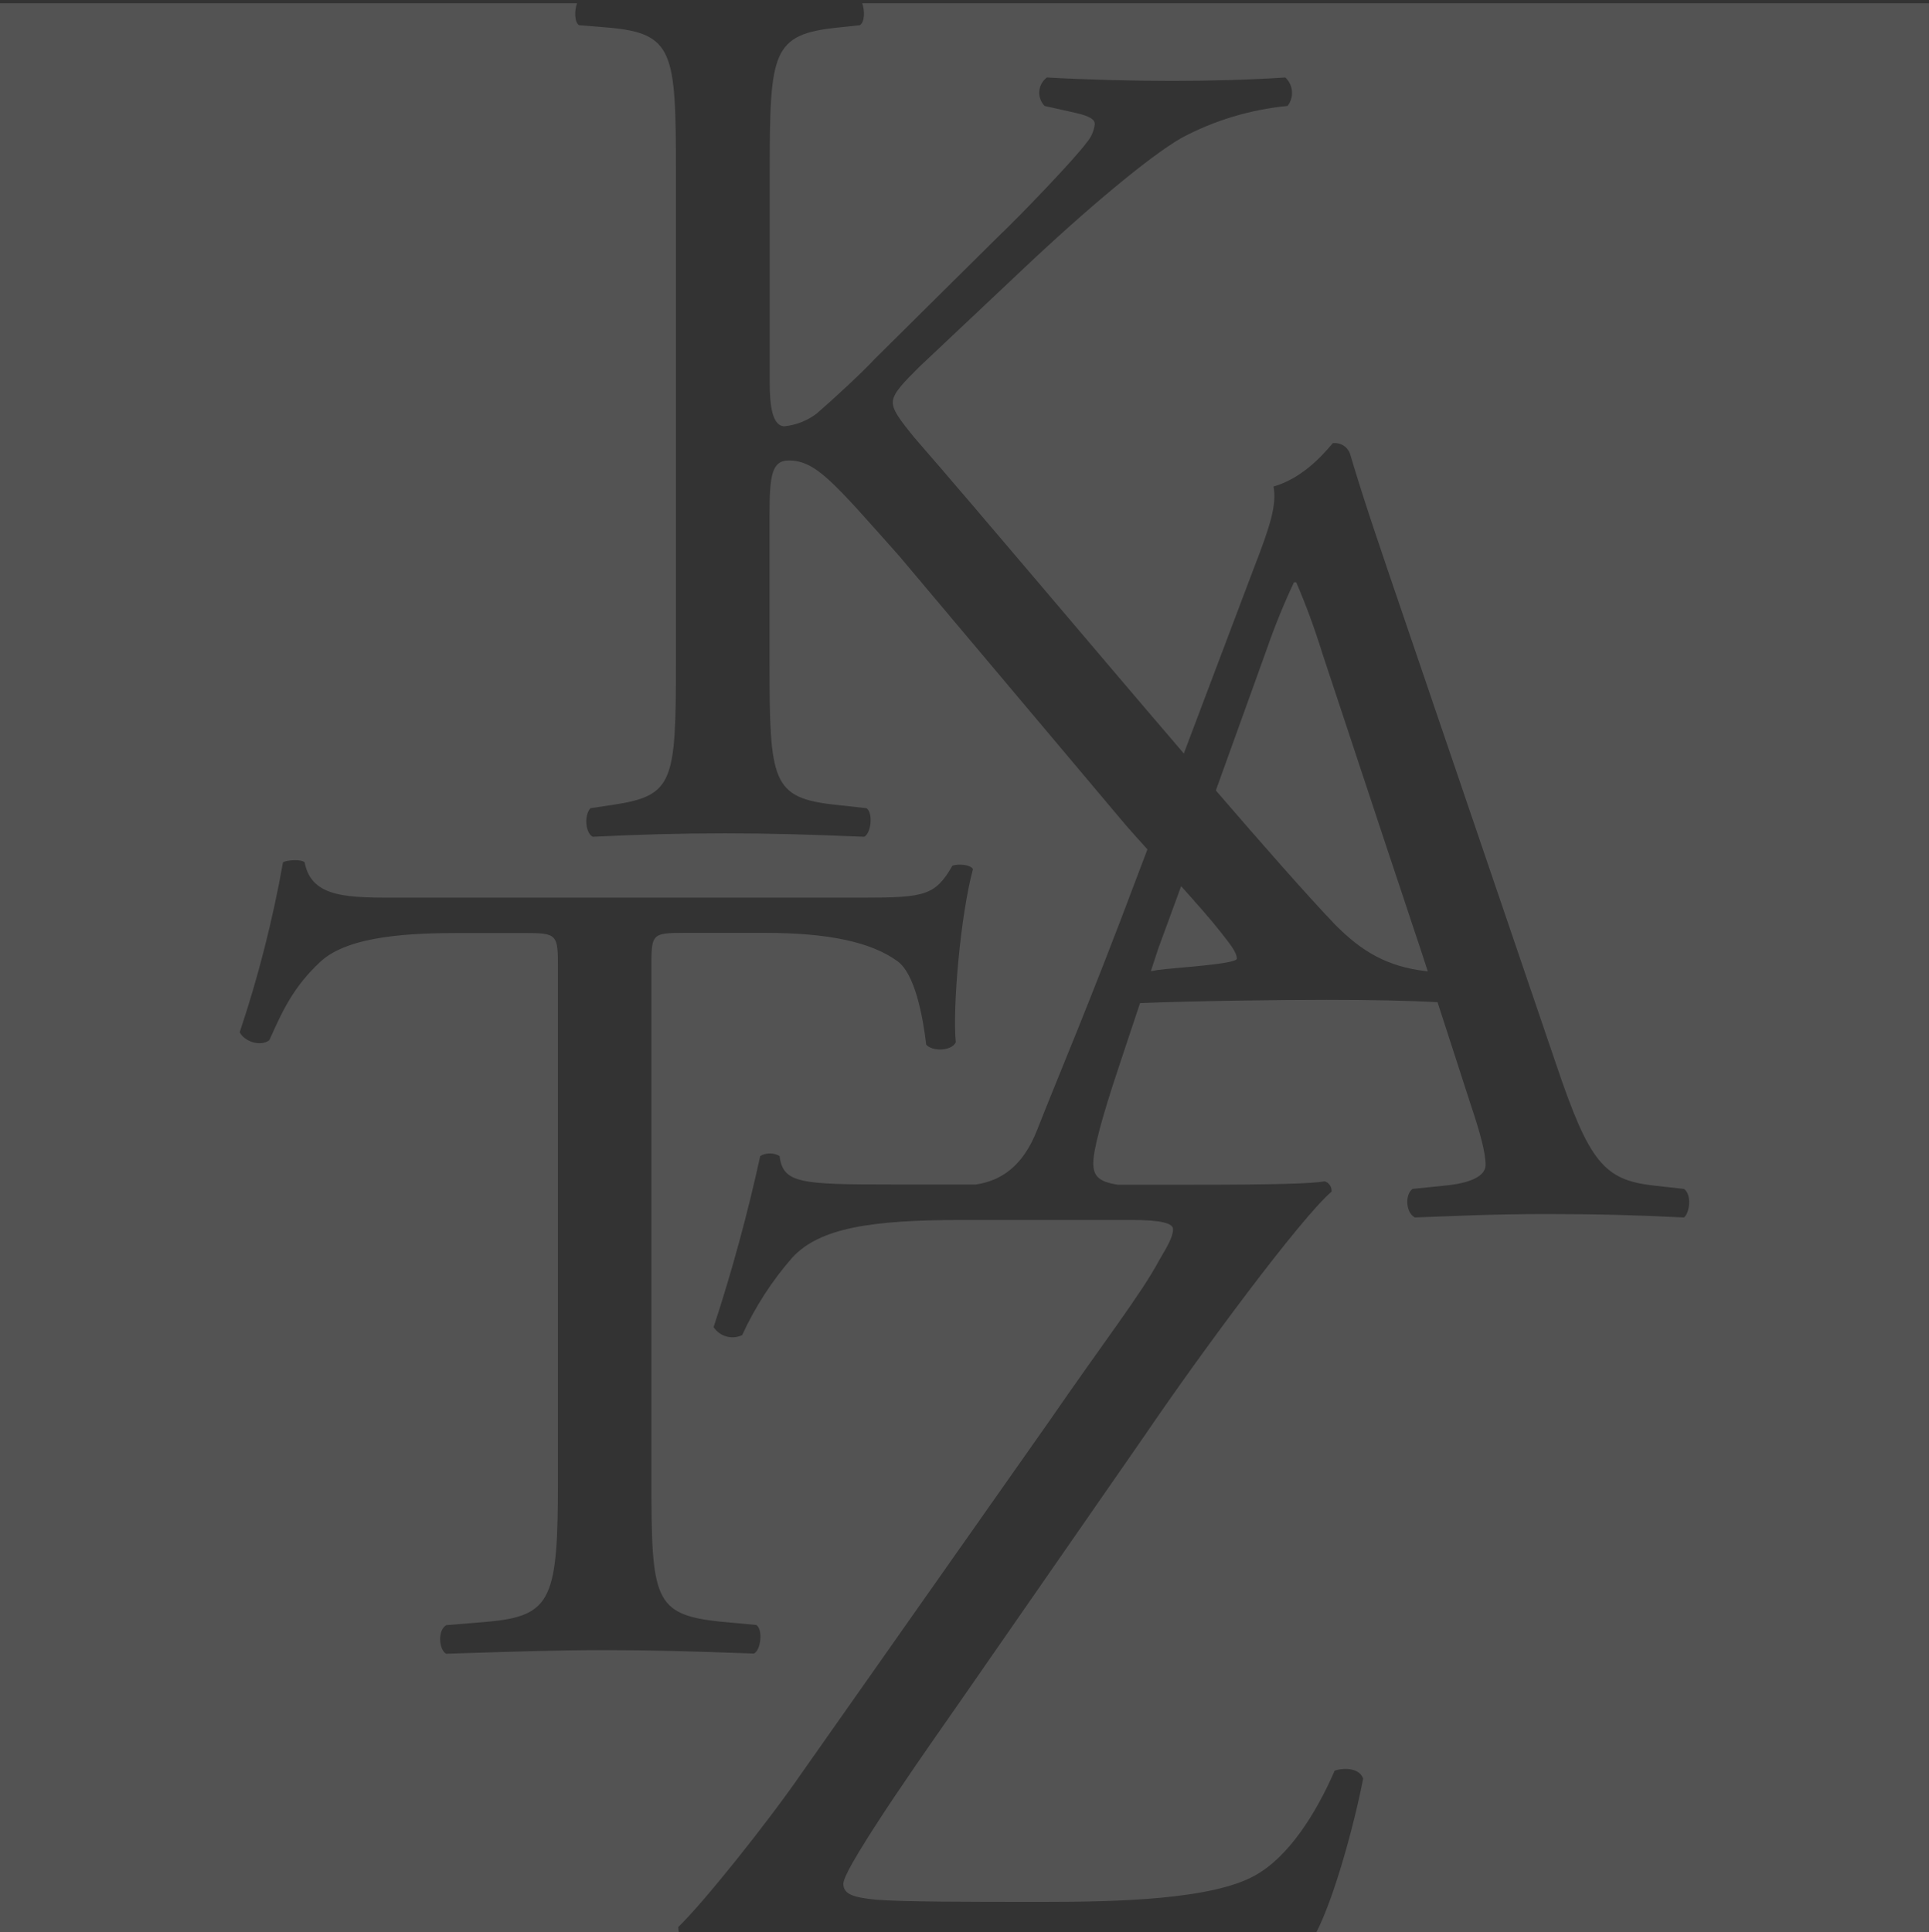
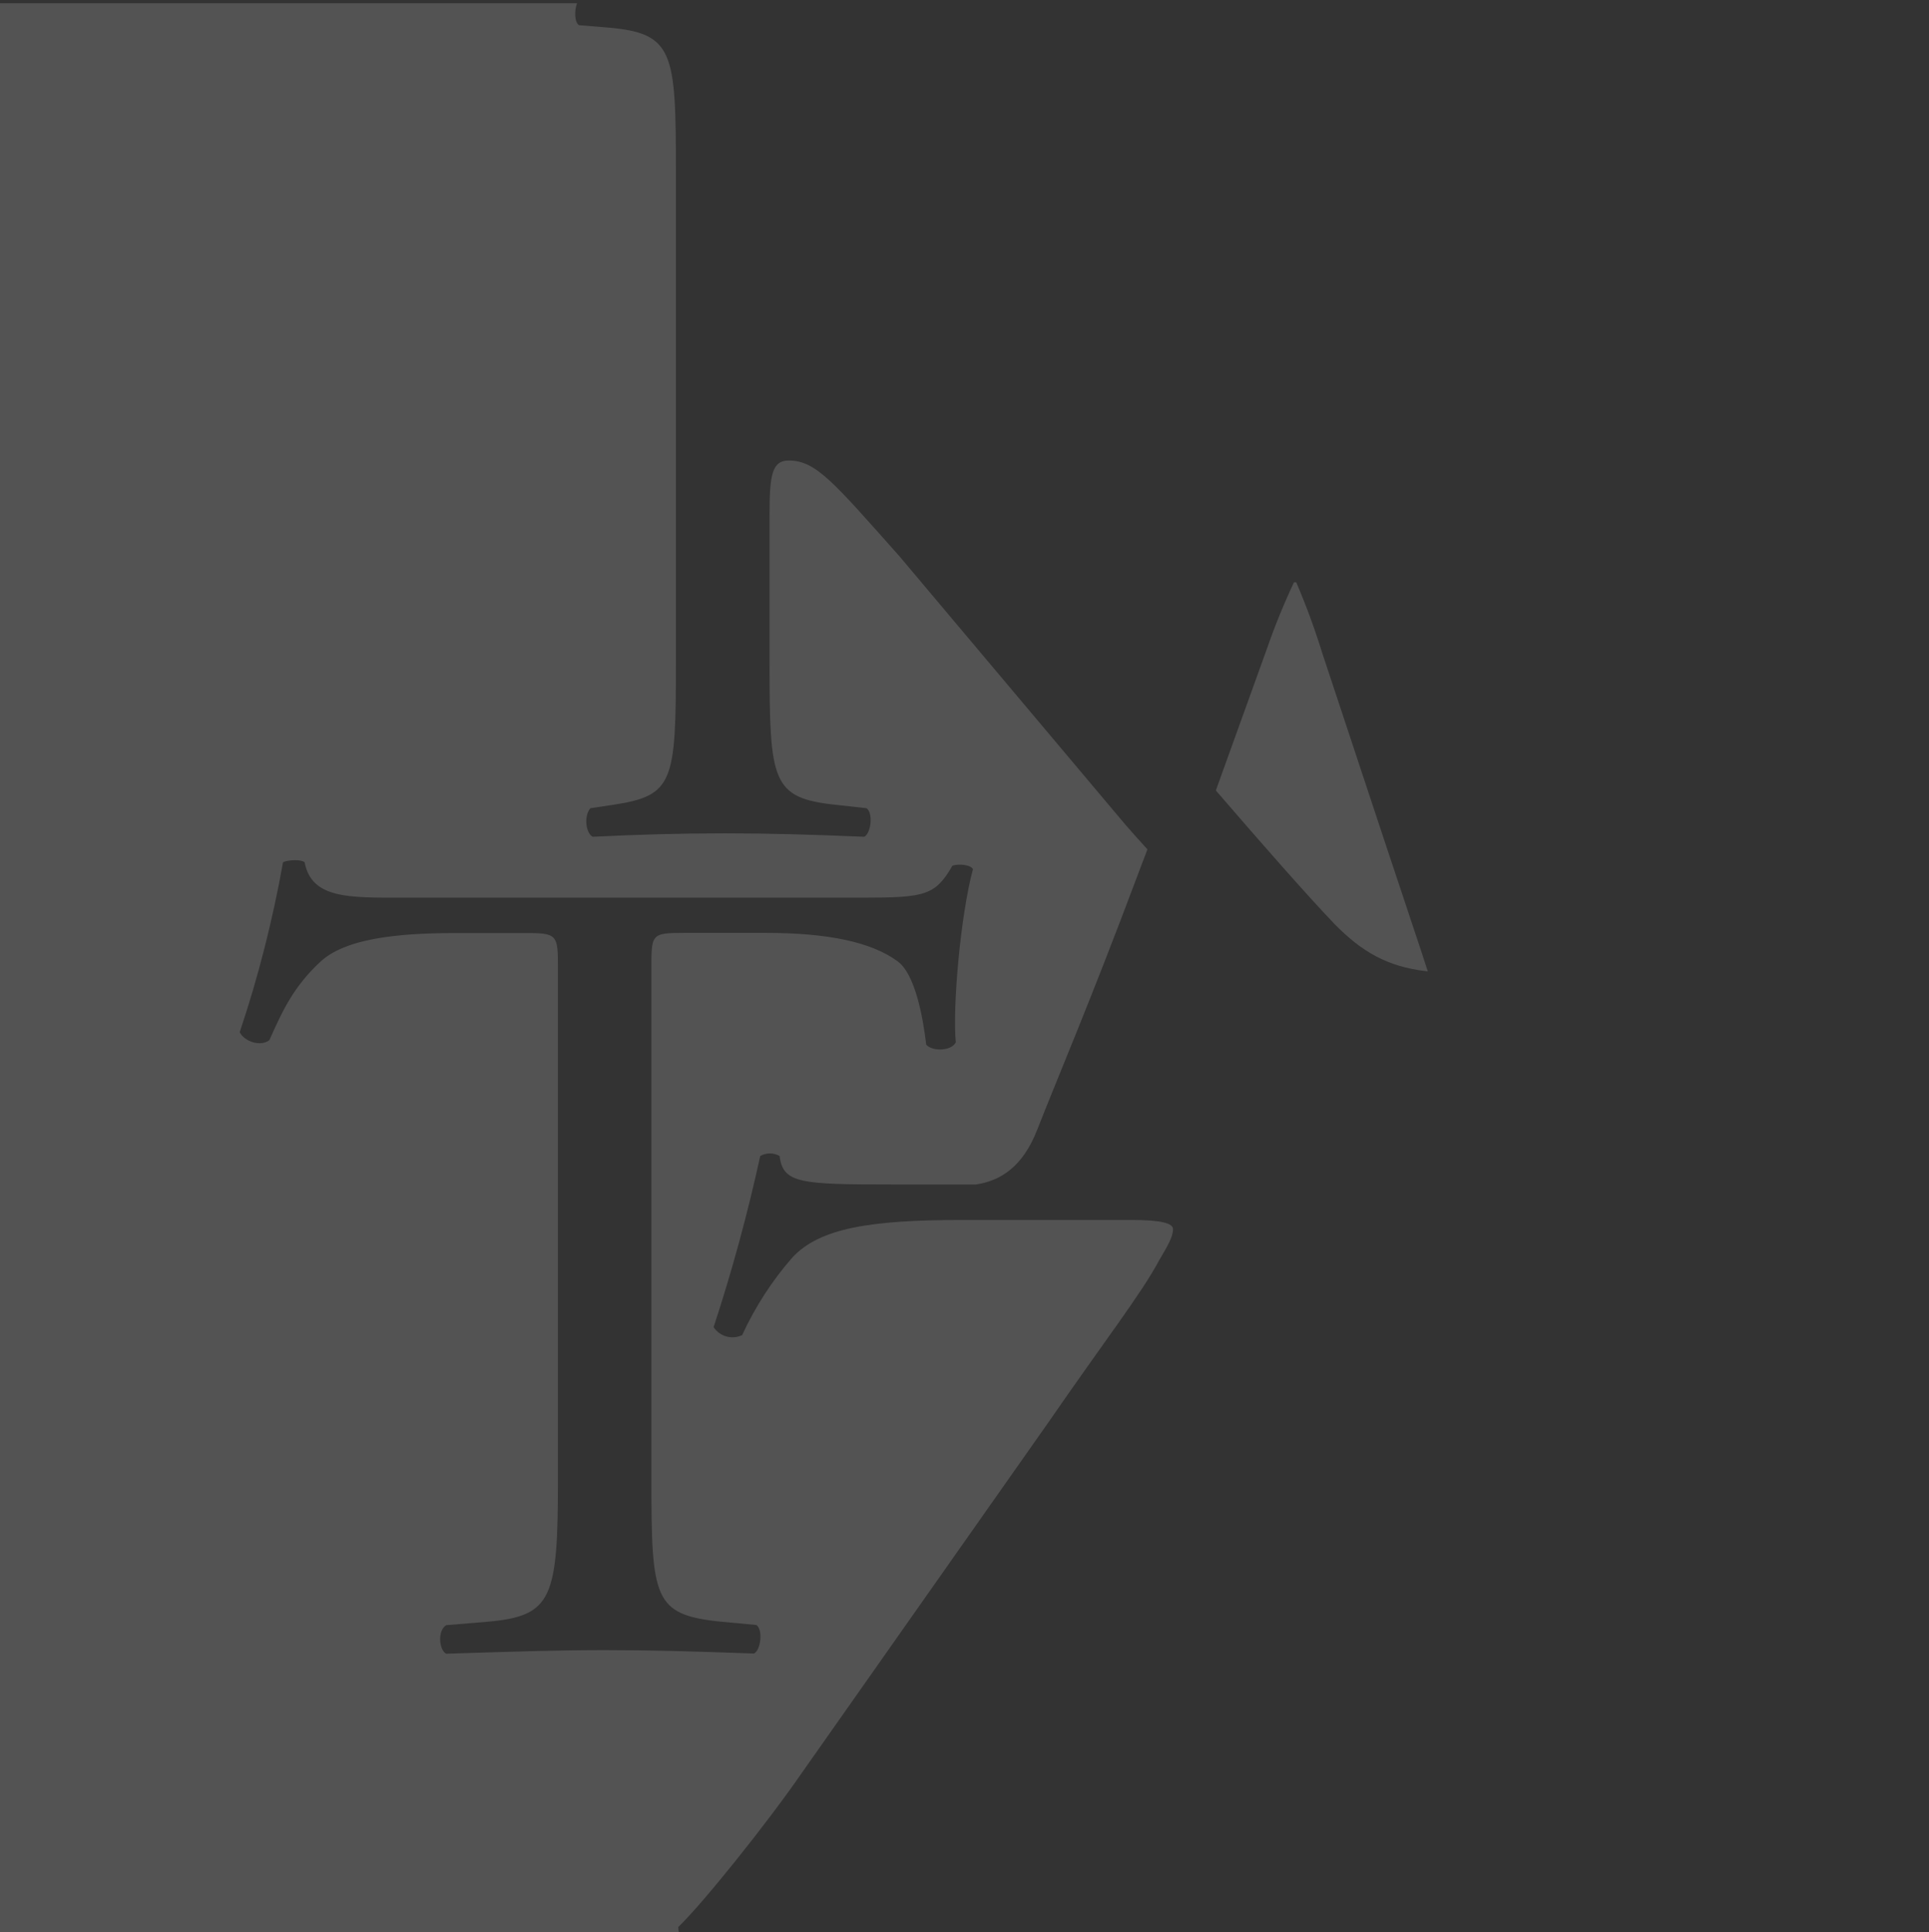
<svg xmlns="http://www.w3.org/2000/svg" version="1.1" id="Layer_1" x="0px" y="0px" viewBox="0 0 300 300.5" style="enable-background:new 0 0 300 300.5;" xml:space="preserve">
  <rect x="0" y="0" width="300" height="300.5" fill="#333333" stroke="none" />
  <style type="text/css">
	.st0{opacity:0.159;}
	.st1{fill:#FFFFFF;}
</style>
  <g id="Katz_Logo_Crest" transform="translate(-0.06)" class="st0">
-     <path id="Path_1" class="st1" d="M134.15,0.5c0.43,1.17,0.39,2.93-0.36,3.42l-3.37,0.36C120.13,5.33,119.77,8,119.77,26.62v32.94   c0,3.37,0.36,6.74,2.31,6.74c1.8-0.19,3.51-0.87,4.96-1.95c2.48-2.13,7.27-6.56,9.05-8.51l19.15-18.98   c3.37-3.19,12.06-12.24,13.84-14.72c0.69-0.8,1.12-1.79,1.24-2.83c0-0.71-0.71-1.24-3.01-1.76l-4.79-1.07   c-1.14-1.17-1.11-3.05,0.06-4.18c0.09-0.09,0.19-0.17,0.29-0.25c6.21,0.35,13.3,0.53,19.51,0.53s12.23-0.18,17.57-0.53   c1.25,1.16,1.4,3.09,0.35,4.43c-5.77,0.55-11.38,2.24-16.49,4.97c-4.97,2.84-14.9,11.17-24.83,20.57l-15.97,15.06   c-2.48,2.48-4.1,4.1-4.1,5.5c0,1.24,1.06,2.66,3.37,5.5c10.26,11.78,27.13,31.89,41.89,49.11l10.93-28.93   c2.48-6.38,3.55-9.75,3.02-12.59c4.26-1.24,7.27-4.43,9.22-6.74c1.15-0.15,2.25,0.51,2.66,1.59c2.31,7.8,5.15,15.97,7.8,23.77   l24.29,71.29c5.15,15.25,7.45,17.91,15.08,18.8l4.79,0.53c1.24,0.89,0.88,3.73,0,4.44c-7.27-0.36-13.47-0.53-21.46-0.53   c-8.51,0-15.25,0.35-20.39,0.53c-1.42-0.71-1.6-3.55-0.36-4.44l5.14-0.53c3.72-0.36,6.21-1.42,6.21-3.2c0-1.95-0.89-5.14-2.31-9.37   l-5.16-15.94c-4.45-0.25-10.35-0.37-17.25-0.37c-7.1,0-20.77,0.17-29.02,0.51l-3.37,10.13c-2.66,7.98-3.9,12.77-3.9,14.72   s0.71,2.93,3.83,3.4h11.77c12.77,0,18.44-0.18,20.4-0.53c0.68,0.22,1.12,0.89,1.06,1.6c-4.78,4.1-20.04,24.65-29.08,37.95   l-29.28,42.2c-1.96,2.84-17.57,24.83-17.57,27.48c0,1.76,1.76,2.13,4.96,2.49c4.61,0.35,13.84,0.35,26.25,0.35   c11.35,0,26.07-0.35,32.79-4.1c5.14-2.83,9.4-9.4,12.41-16.31c1.6-0.53,3.9-0.36,4.43,1.24c-1.46,7.5-4.57,18.67-7.27,23.88h95.26   V0.5H134.15z" />
-     <path id="Path_2" class="st1" d="M105.55,299.7c3.72-3.55,13.83-16.14,19.32-24.12l38.3-54.45c9.05-13.12,14.36-19.87,17.2-25.18   c1.24-2.12,2.12-3.55,2.12-4.79c0-0.88-1.76-1.42-6.39-1.42h-26.4c-14.19,0-22.17,1.24-26.42,5.85c-3.17,3.62-5.79,7.69-7.8,12.06   c-1.58,0.75-3.47,0.22-4.44-1.24c2.87-8.74,5.29-17.63,7.25-26.62c0.93-0.53,2.08-0.53,3.01,0c0.54,4.26,3.2,4.43,17.56,4.43h13   c3.81-0.59,7.26-2.72,9.52-8.54c3.19-8.16,8.16-19.69,15.6-39.55l1.53-4.03c-1.07-1.17-2.17-2.41-3.36-3.76l-35.2-41.82   c-10.11-11.35-12.95-14.9-17.2-14.9c-2.66,0-3.01,2.3-3.01,8.51V103c0,18.62,0.36,21.11,10.29,22.17l4.79,0.53   c1.06,0.71,0.71,3.91-0.35,4.44c-8.69-0.36-14.73-0.53-21.66-0.53c-7.27,0-13.3,0.18-20.57,0.53c-1.07-0.53-1.42-3.2-0.36-4.44   l3.54-0.53c9.41-1.42,9.76-3.55,9.76-22.17V26.62c0-18.62-0.35-21.46-10.64-22.34l-4.44-0.36C89.4,3.43,89.37,1.67,89.8,0.5H0.06   v300h105.57C105.58,300.23,105.55,299.97,105.55,299.7z M69.45,257.2c-1.07-0.53-1.42-3.55,0-4.44l6.38-0.53   c10.11-0.89,11-3.55,11-22.17v-79.28c0-5.5,0-5.67-5.33-5.67h-9.76c-7.61,0-17.38,0.35-21.81,4.43c-4.24,3.9-6,7.8-7.98,12.24   c-1.42,1.07-3.9,0.18-4.61-1.24c2.89-8.63,5.14-17.46,6.73-26.42c0.54-0.36,2.84-0.53,3.37,0c1.07,5.67,6.92,5.49,15.08,5.49h71.82   c9.58,0,11.17-0.35,13.84-4.96c0.88-0.35,2.84-0.18,3.19,0.53c-1.95,7.27-3.19,21.66-2.66,26.93c-0.7,1.42-3.72,1.42-4.6,0.36   c-0.53-4.43-1.76-11-4.44-12.95c-4.1-3.01-10.81-4.43-20.57-4.43h-12.59c-5.32,0-5.14,0.18-5.14,6.02v78.92   c0,18.62,0.35,21.08,10.64,22.17l5.68,0.53c1.06,0.71,0.7,3.91-0.36,4.44c-10.11-0.36-16.14-0.53-23.23-0.53s-13.27,0.2-24.65,0.56   L69.45,257.2z" />
+     <path id="Path_2" class="st1" d="M105.55,299.7c3.72-3.55,13.83-16.14,19.32-24.12l38.3-54.45c9.05-13.12,14.36-19.87,17.2-25.18   c1.24-2.12,2.12-3.55,2.12-4.79c0-0.88-1.76-1.42-6.39-1.42h-26.4c-14.19,0-22.17,1.24-26.42,5.85c-3.17,3.62-5.79,7.69-7.8,12.06   c-1.58,0.75-3.47,0.22-4.44-1.24c2.87-8.74,5.29-17.63,7.25-26.62c0.93-0.53,2.08-0.53,3.01,0c0.54,4.26,3.2,4.43,17.56,4.43h13   c3.81-0.59,7.26-2.72,9.52-8.54c3.19-8.16,8.16-19.69,15.6-39.55l1.53-4.03c-1.07-1.17-2.17-2.41-3.36-3.76l-35.2-41.82   c-10.11-11.35-12.95-14.9-17.2-14.9c-2.66,0-3.01,2.3-3.01,8.51V103c0,18.62,0.36,21.11,10.29,22.17l4.79,0.53   c1.06,0.71,0.71,3.91-0.35,4.44c-8.69-0.36-14.73-0.53-21.66-0.53c-7.27,0-13.3,0.18-20.57,0.53c-1.07-0.53-1.42-3.2-0.36-4.44   l3.54-0.53c9.41-1.42,9.76-3.55,9.76-22.17V26.62c0-18.62-0.35-21.46-10.64-22.34l-4.44-0.36C89.4,3.43,89.37,1.67,89.8,0.5H0.06   v300h105.57C105.58,300.23,105.55,299.97,105.55,299.7z M69.45,257.2c-1.07-0.53-1.42-3.55,0-4.44l6.38-0.53   c10.11-0.89,11-3.55,11-22.17v-79.28c0-5.5,0-5.67-5.33-5.67h-9.76c-7.61,0-17.38,0.35-21.81,4.43c-4.24,3.9-6,7.8-7.98,12.24   c-1.42,1.07-3.9,0.18-4.61-1.24c2.89-8.63,5.14-17.46,6.73-26.42c0.54-0.36,2.84-0.53,3.37,0c1.07,5.67,6.92,5.49,15.08,5.49h71.82   c9.58,0,11.17-0.35,13.84-4.96c0.88-0.35,2.84-0.18,3.19,0.53c-1.95,7.27-3.19,21.66-2.66,26.93c-0.7,1.42-3.72,1.42-4.6,0.36   c-0.53-4.43-1.76-11-4.44-12.95c-4.1-3.01-10.81-4.43-20.57-4.43h-12.59c-5.32,0-5.14,0.18-5.14,6.02v78.92   c0,18.62,0.35,21.08,10.64,22.17l5.68,0.53c1.06,0.71,0.7,3.91-0.36,4.44c-10.11-0.36-16.14-0.53-23.23-0.53s-13.27,0.2-24.65,0.56   z" />
    <path id="Path_3" class="st1" d="M221.82,151.04l0.29,0.03l-1.11-3.4l-5.67-17.03l-9.58-28.91c-1.17-3.79-2.53-7.52-4.1-11.17   h-0.35c-1.6,3.41-3.02,6.9-4.25,10.46l-7.9,21.92c7.46,8.65,14.05,16.15,18.51,20.83C211.9,148.05,215.8,150.33,221.82,151.04z" />
-     <path id="Path_4" class="st1" d="M180.21,147.49l-1.17,3.56l1.07-0.19c2.48-0.36,12.3-0.89,12.3-1.76c0-1.07-1.24-2.48-2.48-4.1   c-1.7-2.15-3.73-4.44-6.18-7.17L180.21,147.49z" />
  </g>
</svg>